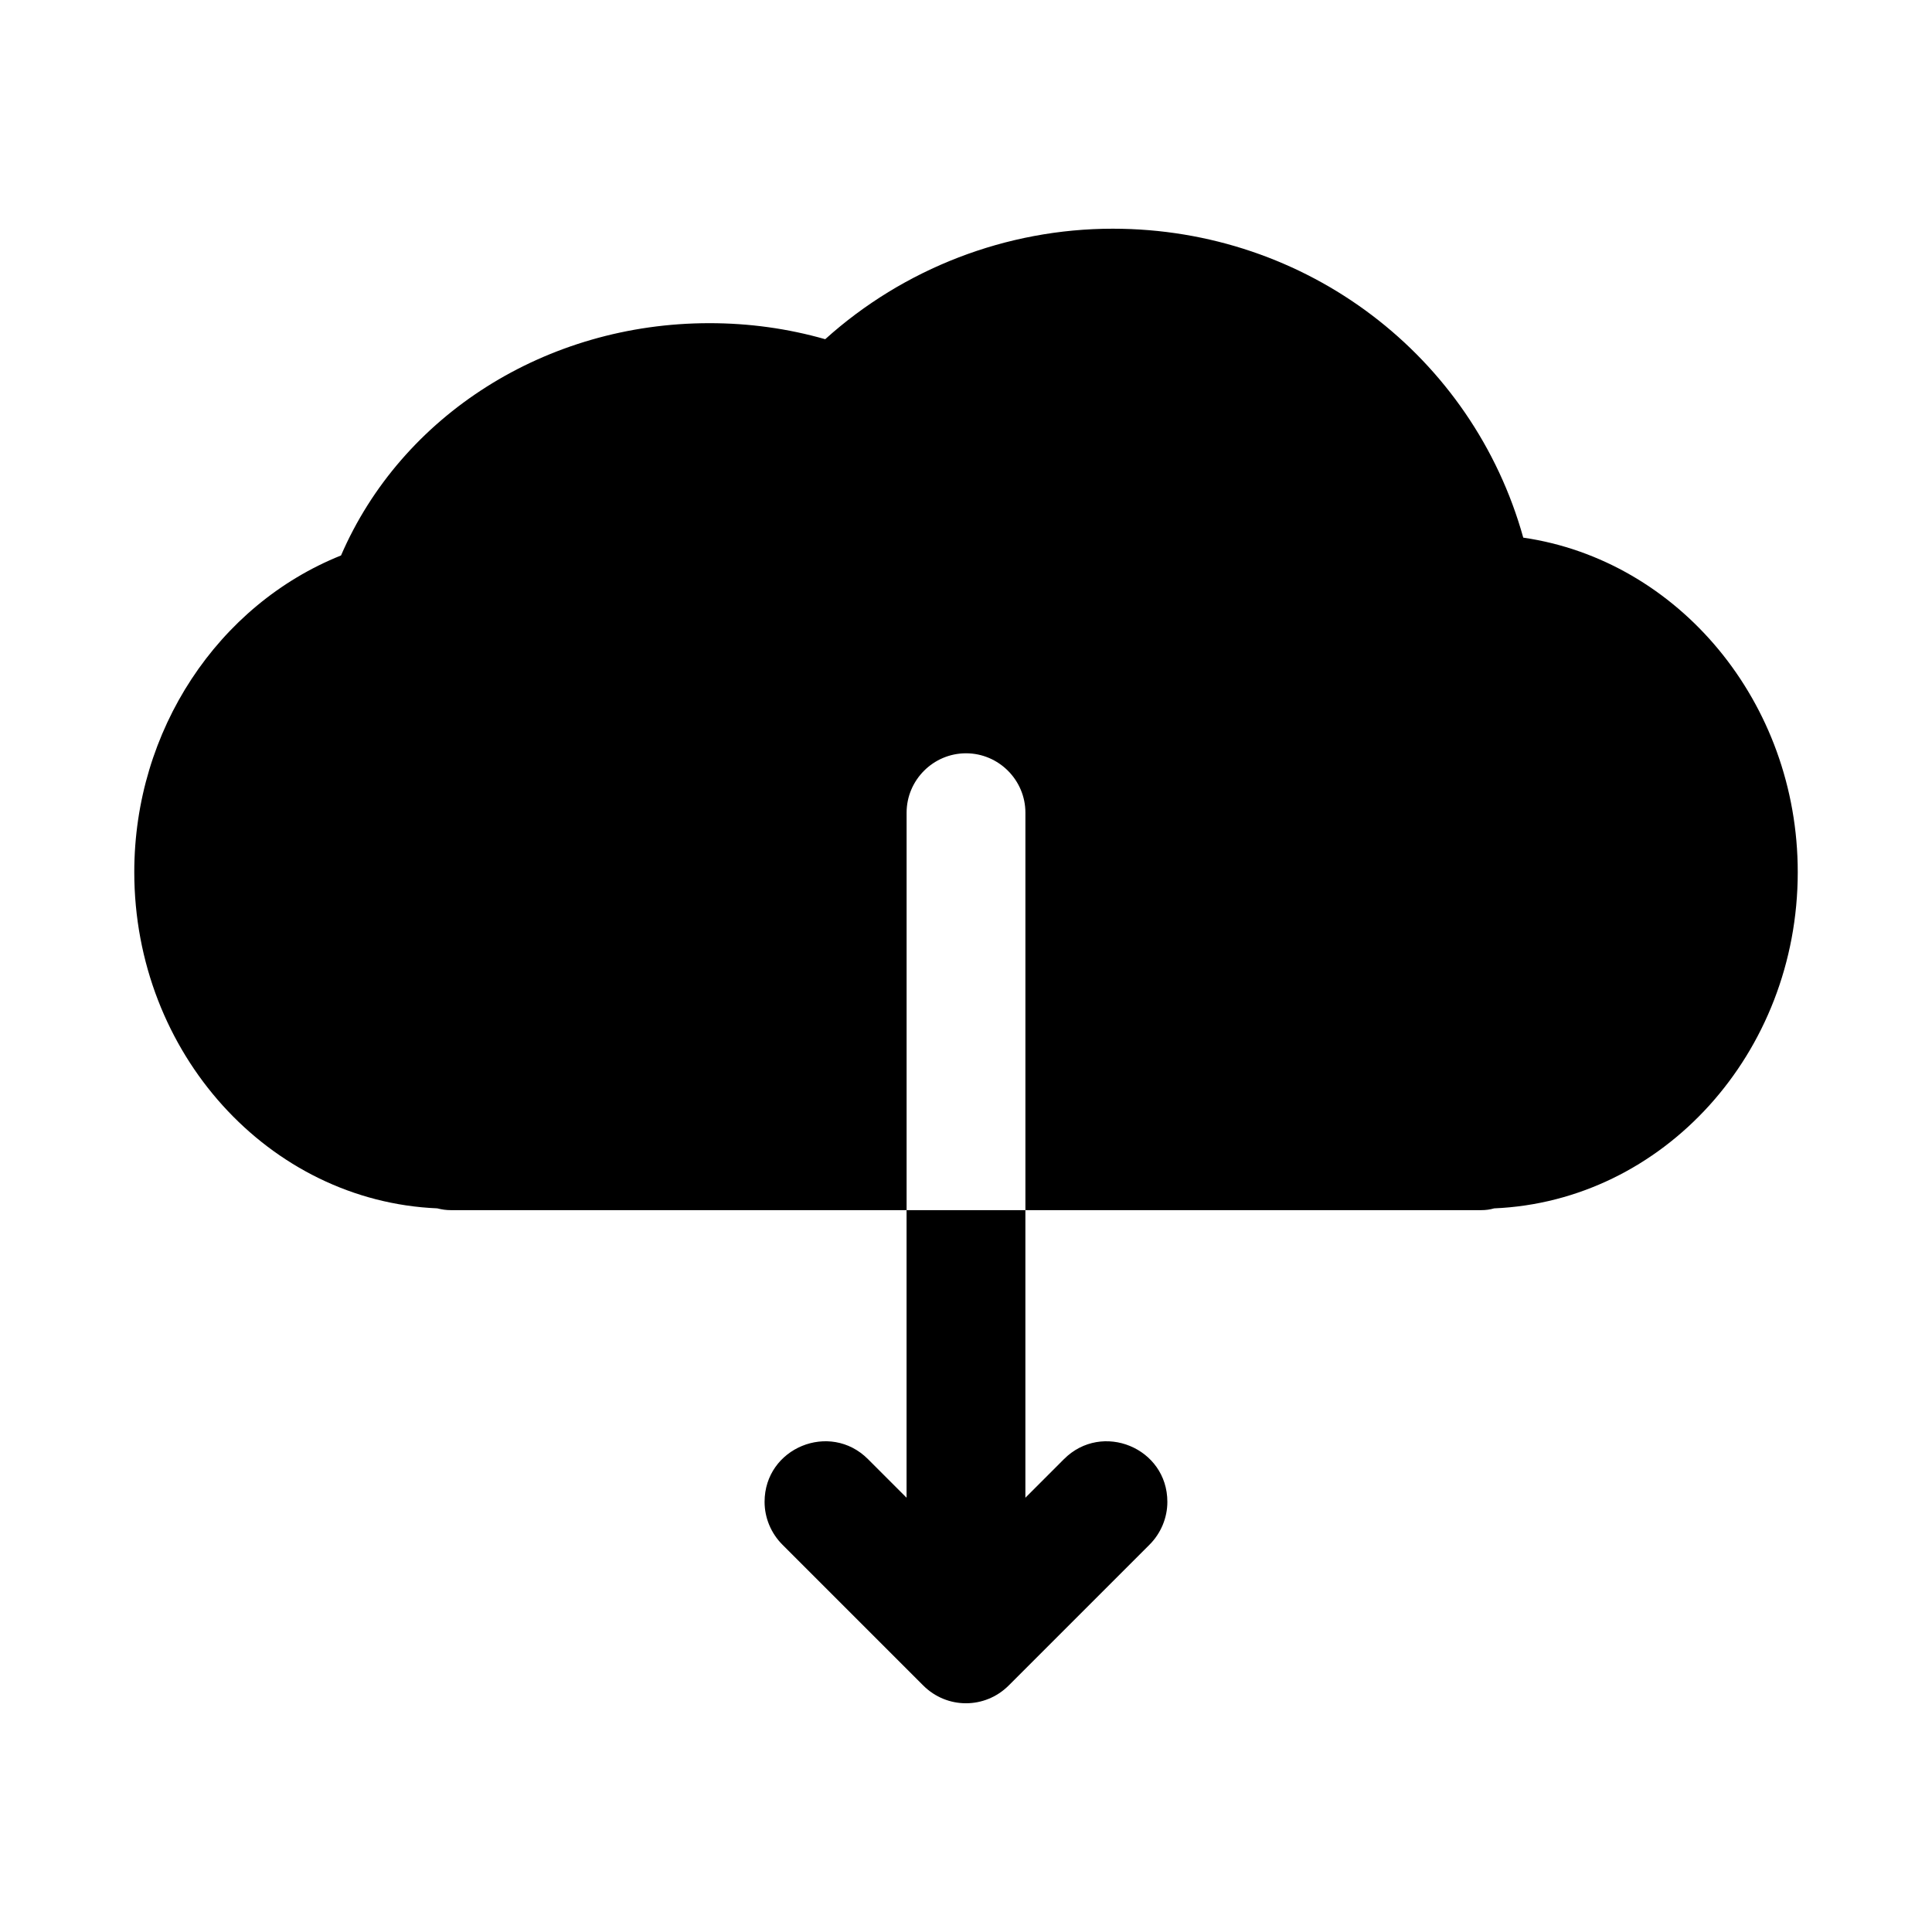
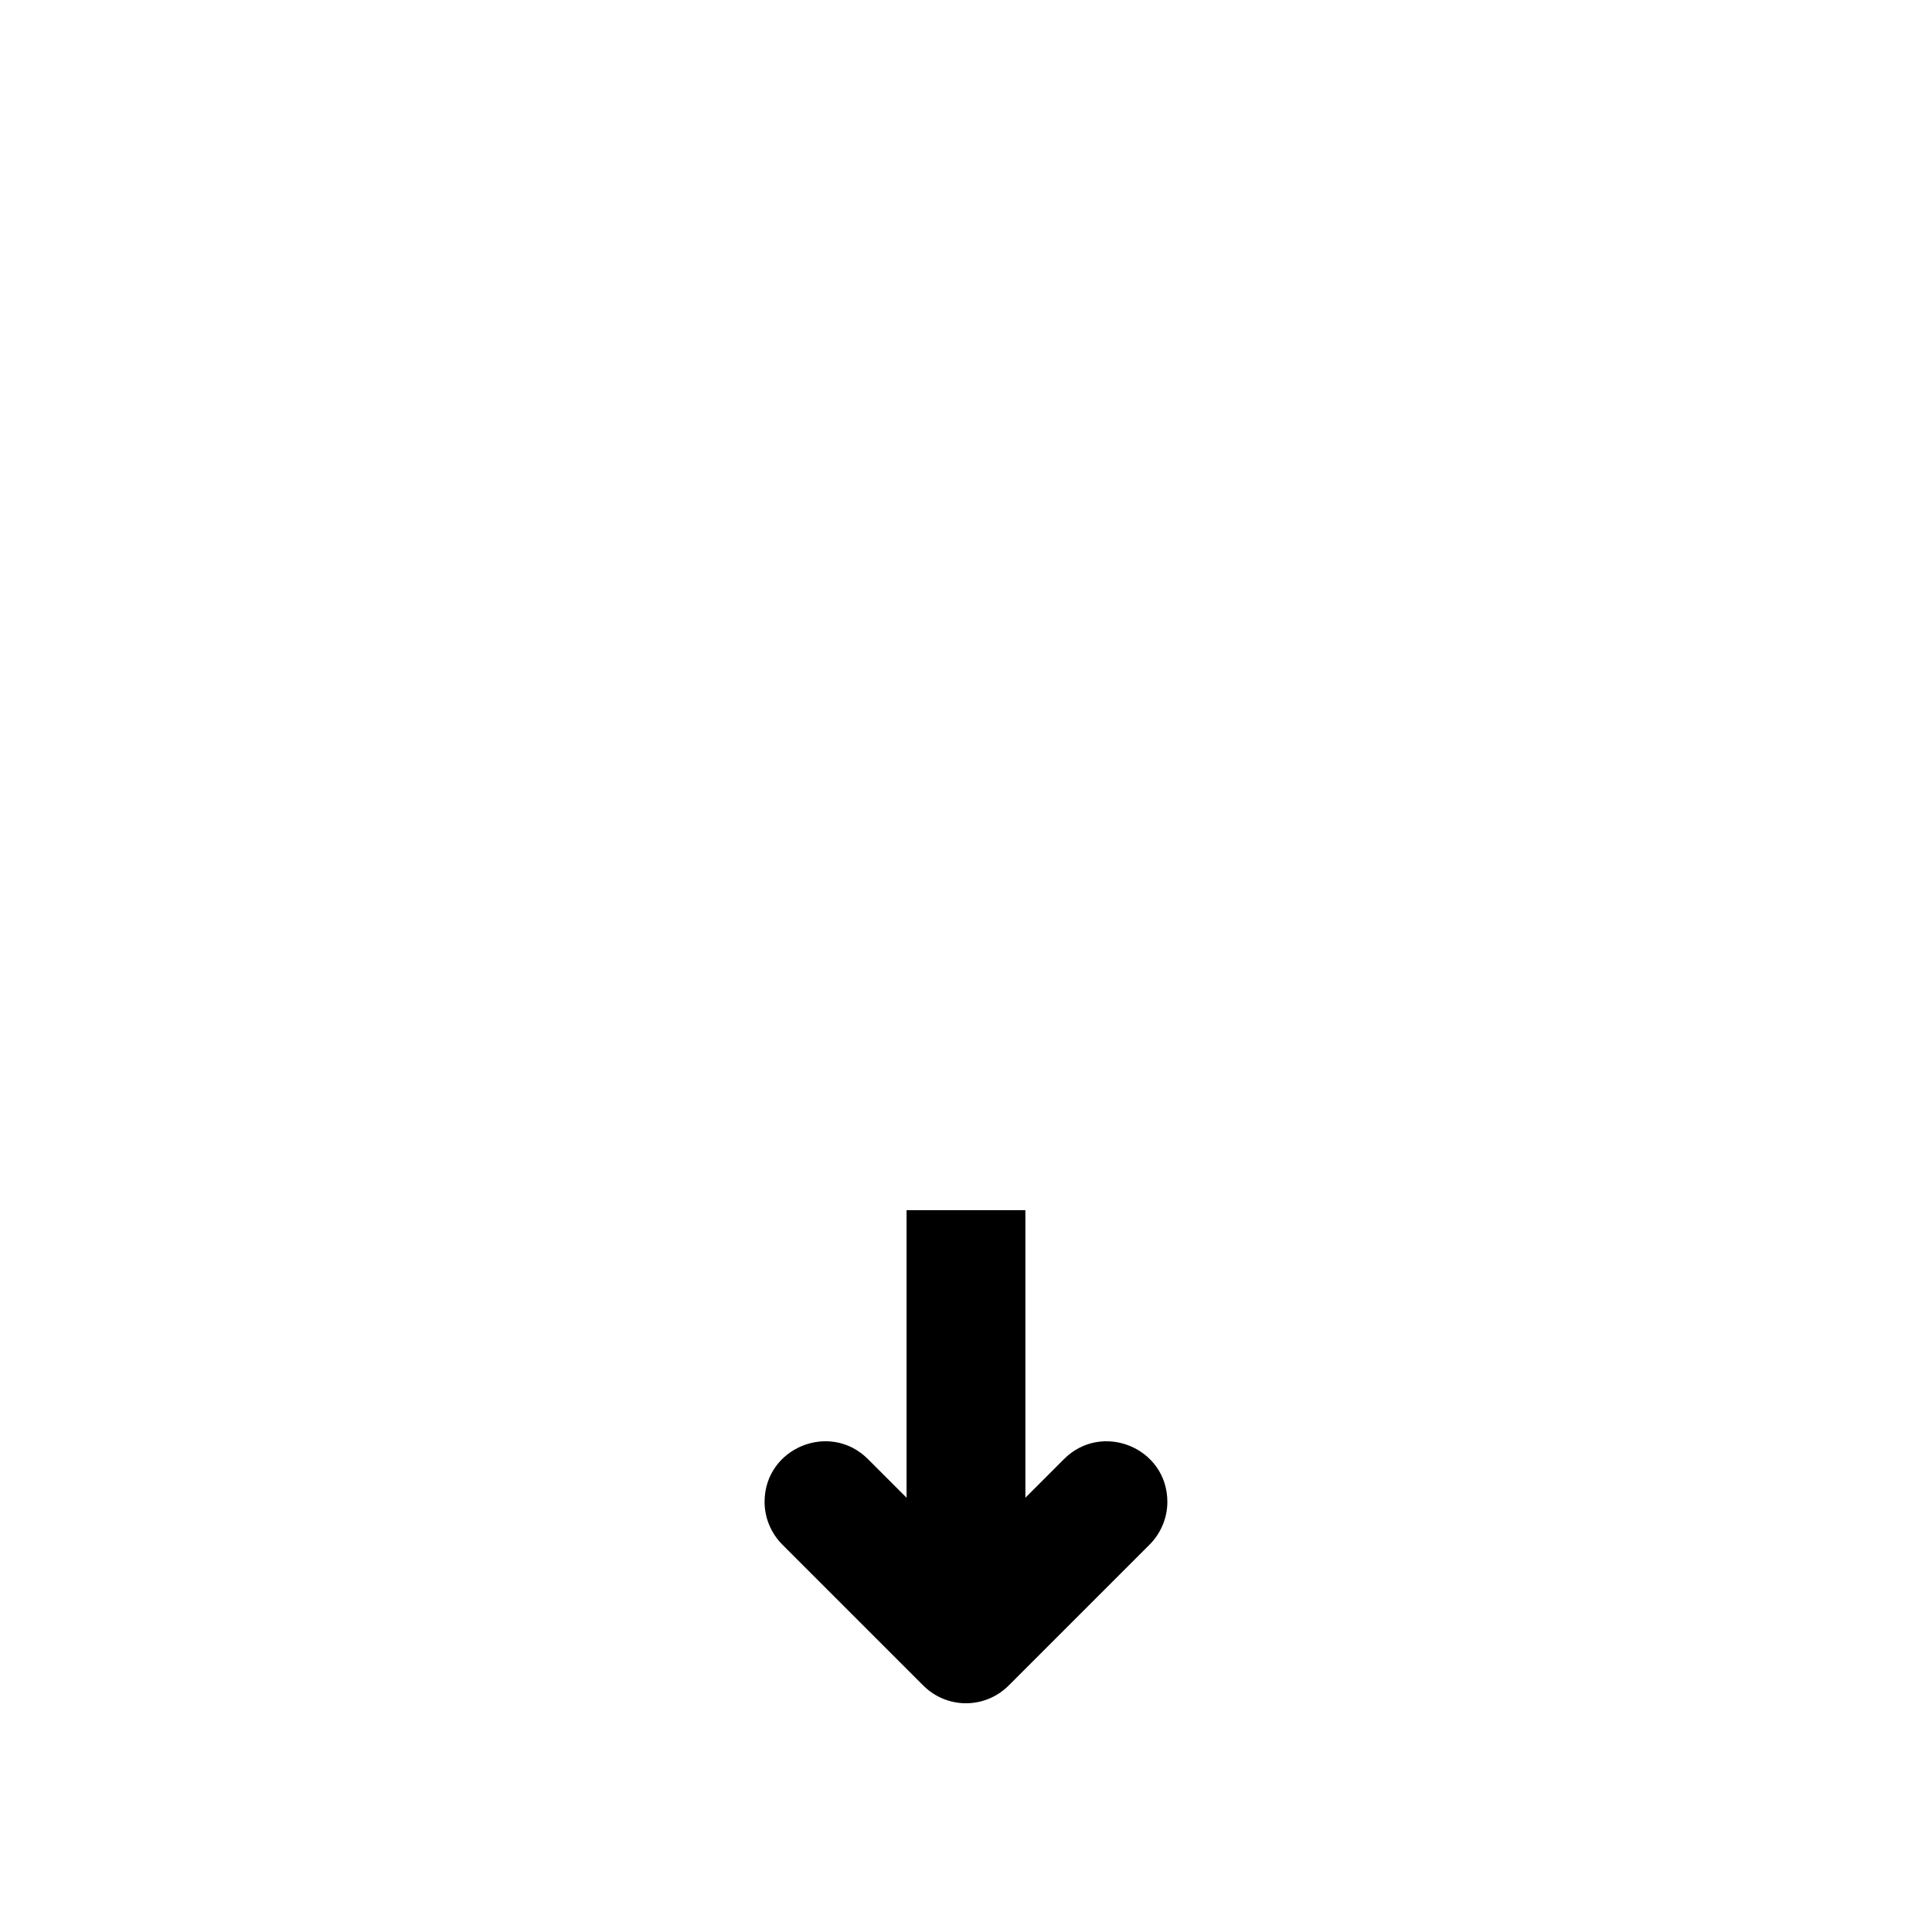
<svg xmlns="http://www.w3.org/2000/svg" fill="#000000" width="800px" height="800px" version="1.1" viewBox="144 144 512 512">
  <g>
-     <path d="m547.68 286.48c-13.383-48.02-57.309-81.871-108.79-81.871-28.18 0-55.418 10.551-76.199 29.285-9.922-2.832-20.156-4.25-30.703-4.25-43.297 0-81.555 24.402-97.613 61.559-32.59 13.066-54.789 46.289-54.789 83.914 0 48.02 35.738 87.223 80.293 89.109 1.262 0.32 2.363 0.477 3.621 0.477h120.76v-105.33c0-8.66 7.086-15.742 15.742-15.742 8.66 0 15.742 7.086 15.742 15.742v105.33h120.76c1.262 0 2.363-0.156 3.465-0.473 44.715-1.891 80.453-41.094 80.453-89.113 0-45.027-31.645-82.656-72.734-88.637z" />
    <path d="m384.25 540.91-10.234-10.234c-10.074-10.078-27.395-2.992-27.395 11.336 0 4.25 1.73 8.344 4.723 11.336l37.312 37.312c6.297 6.297 16.375 6.297 22.672 0l37.312-37.312c2.992-2.992 4.723-7.086 4.723-11.336 0-14.328-17.32-21.41-27.395-11.336l-10.23 10.234v-76.203h-31.488z" />
  </g>
</svg>